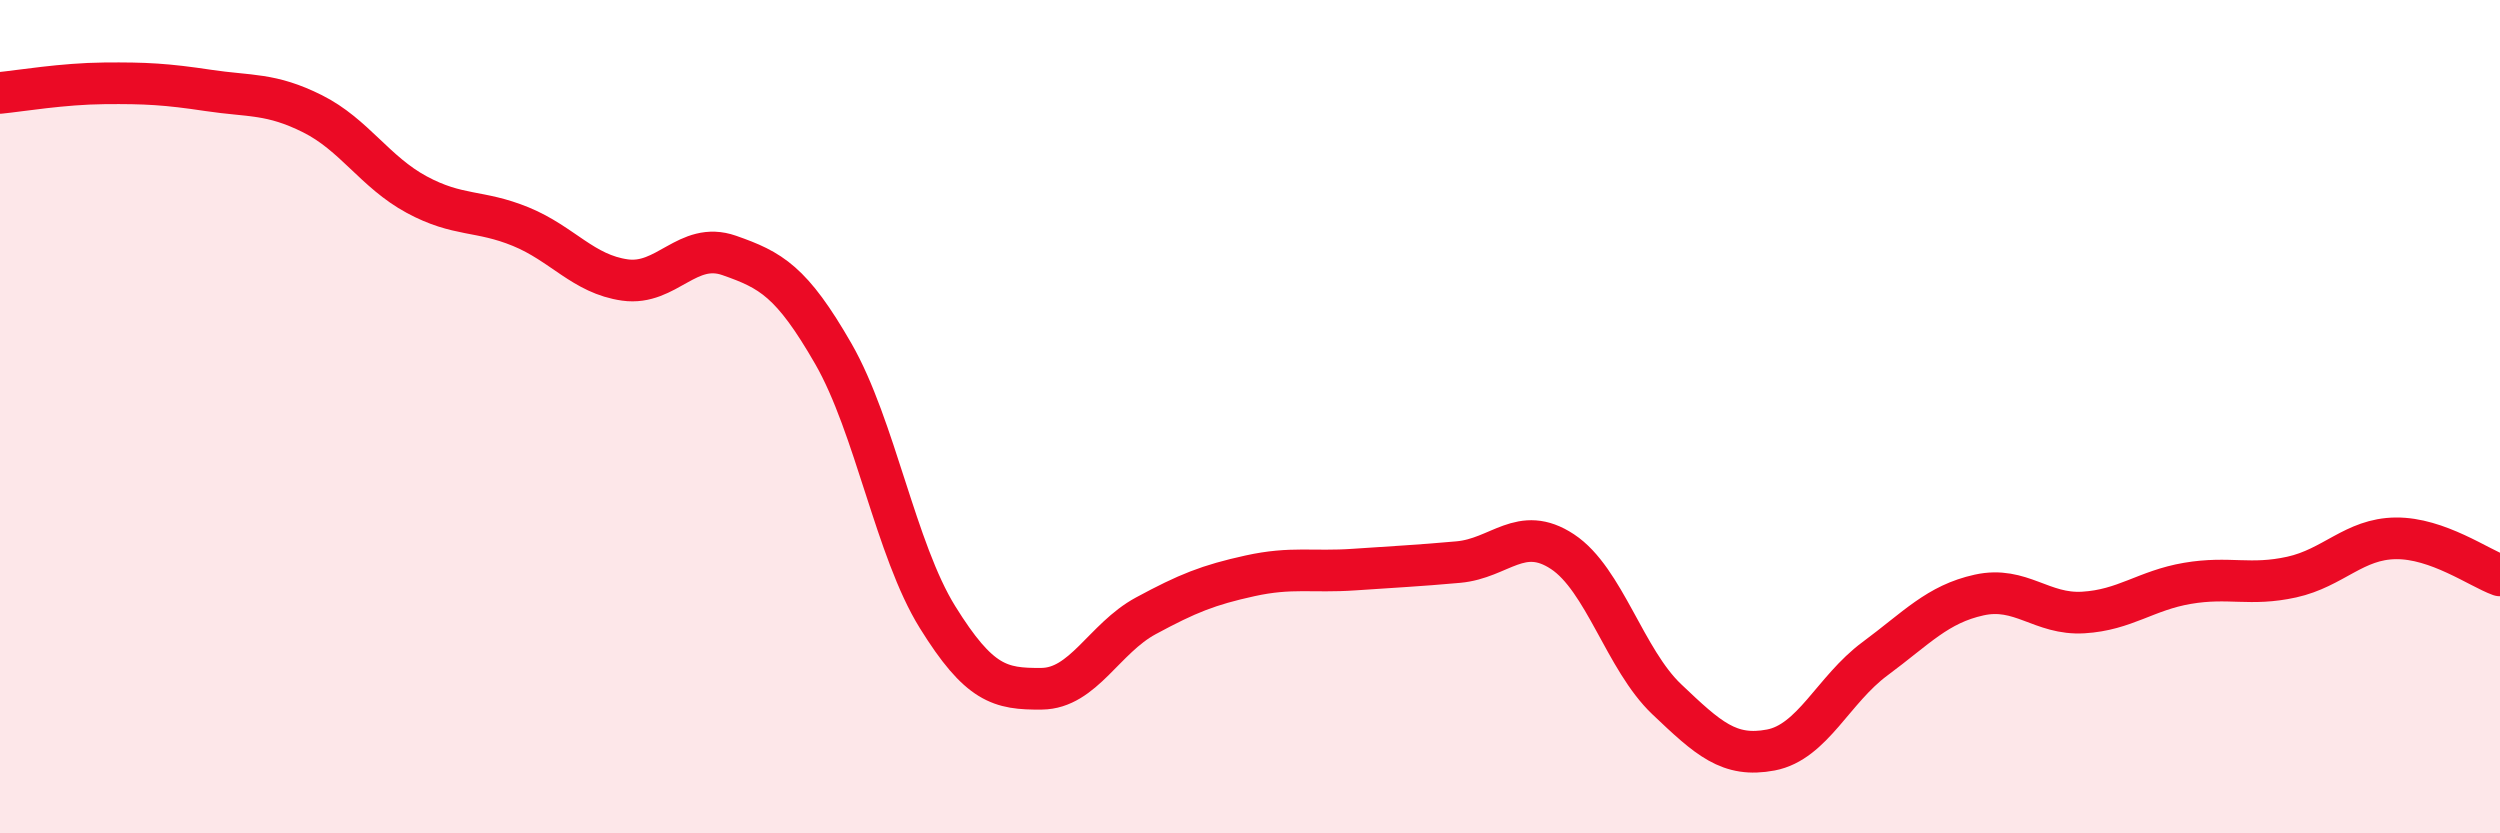
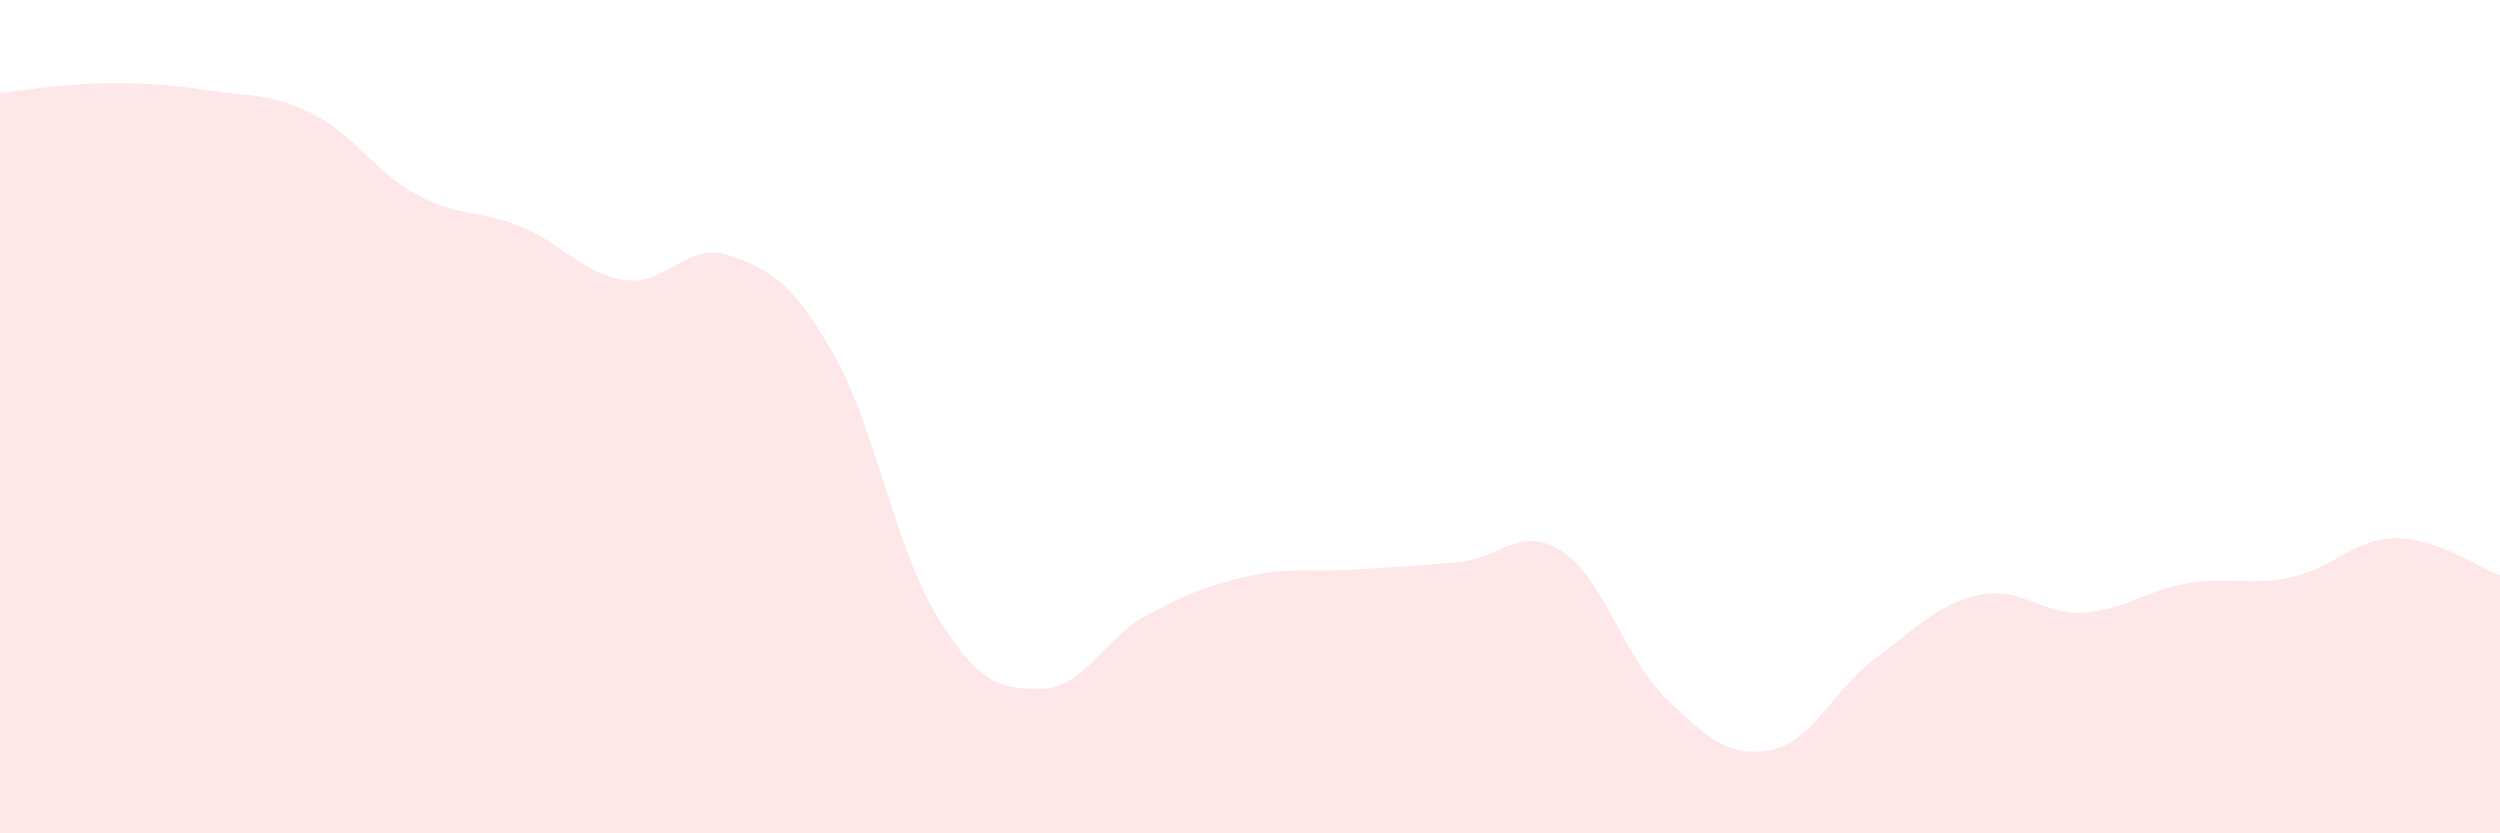
<svg xmlns="http://www.w3.org/2000/svg" width="60" height="20" viewBox="0 0 60 20">
  <path d="M 0,2.23 C 0.5,2.18 1.5,2.01 2.5,2 C 3.5,1.99 4,2.02 5,2.17 C 6,2.32 6.5,2.23 7.5,2.73 C 8.5,3.23 9,4.13 10,4.67 C 11,5.21 11.5,5.03 12.5,5.44 C 13.5,5.85 14,6.58 15,6.72 C 16,6.86 16.5,5.78 17.5,6.13 C 18.5,6.48 19,6.75 20,8.49 C 21,10.23 21.5,13.2 22.5,14.81 C 23.5,16.42 24,16.54 25,16.53 C 26,16.52 26.5,15.32 27.5,14.78 C 28.5,14.24 29,14.04 30,13.82 C 31,13.6 31.5,13.74 32.5,13.67 C 33.5,13.6 34,13.58 35,13.49 C 36,13.4 36.5,12.58 37.5,13.24 C 38.5,13.9 39,15.83 40,16.78 C 41,17.73 41.5,18.19 42.5,18 C 43.5,17.81 44,16.55 45,15.81 C 46,15.07 46.5,14.5 47.5,14.28 C 48.5,14.06 49,14.76 50,14.7 C 51,14.64 51.5,14.17 52.5,14 C 53.5,13.83 54,14.07 55,13.85 C 56,13.63 56.5,12.93 57.5,12.92 C 58.5,12.91 59.5,13.63 60,13.81L60 20L0 20Z" fill="#EB0A25" opacity="0.1" stroke-linecap="round" stroke-linejoin="round" />
-   <path d="M 0,2.23 C 0.5,2.18 1.5,2.01 2.5,2 C 3.5,1.99 4,2.02 5,2.17 C 6,2.32 6.5,2.23 7.5,2.73 C 8.5,3.23 9,4.13 10,4.67 C 11,5.21 11.5,5.03 12.5,5.44 C 13.5,5.85 14,6.58 15,6.72 C 16,6.86 16.5,5.78 17.5,6.13 C 18.5,6.48 19,6.75 20,8.49 C 21,10.23 21.5,13.2 22.5,14.81 C 23.5,16.42 24,16.54 25,16.53 C 26,16.52 26.5,15.32 27.5,14.78 C 28.5,14.24 29,14.04 30,13.82 C 31,13.6 31.5,13.74 32.5,13.67 C 33.5,13.6 34,13.58 35,13.49 C 36,13.4 36.5,12.58 37.5,13.24 C 38.5,13.9 39,15.83 40,16.78 C 41,17.73 41.5,18.19 42.5,18 C 43.5,17.81 44,16.55 45,15.81 C 46,15.07 46.5,14.5 47.5,14.28 C 48.5,14.06 49,14.76 50,14.7 C 51,14.64 51.5,14.17 52.5,14 C 53.5,13.83 54,14.07 55,13.85 C 56,13.63 56.5,12.93 57.5,12.92 C 58.5,12.91 59.5,13.63 60,13.81" stroke="#EB0A25" stroke-width="1" fill="none" stroke-linecap="round" stroke-linejoin="round" />
</svg>